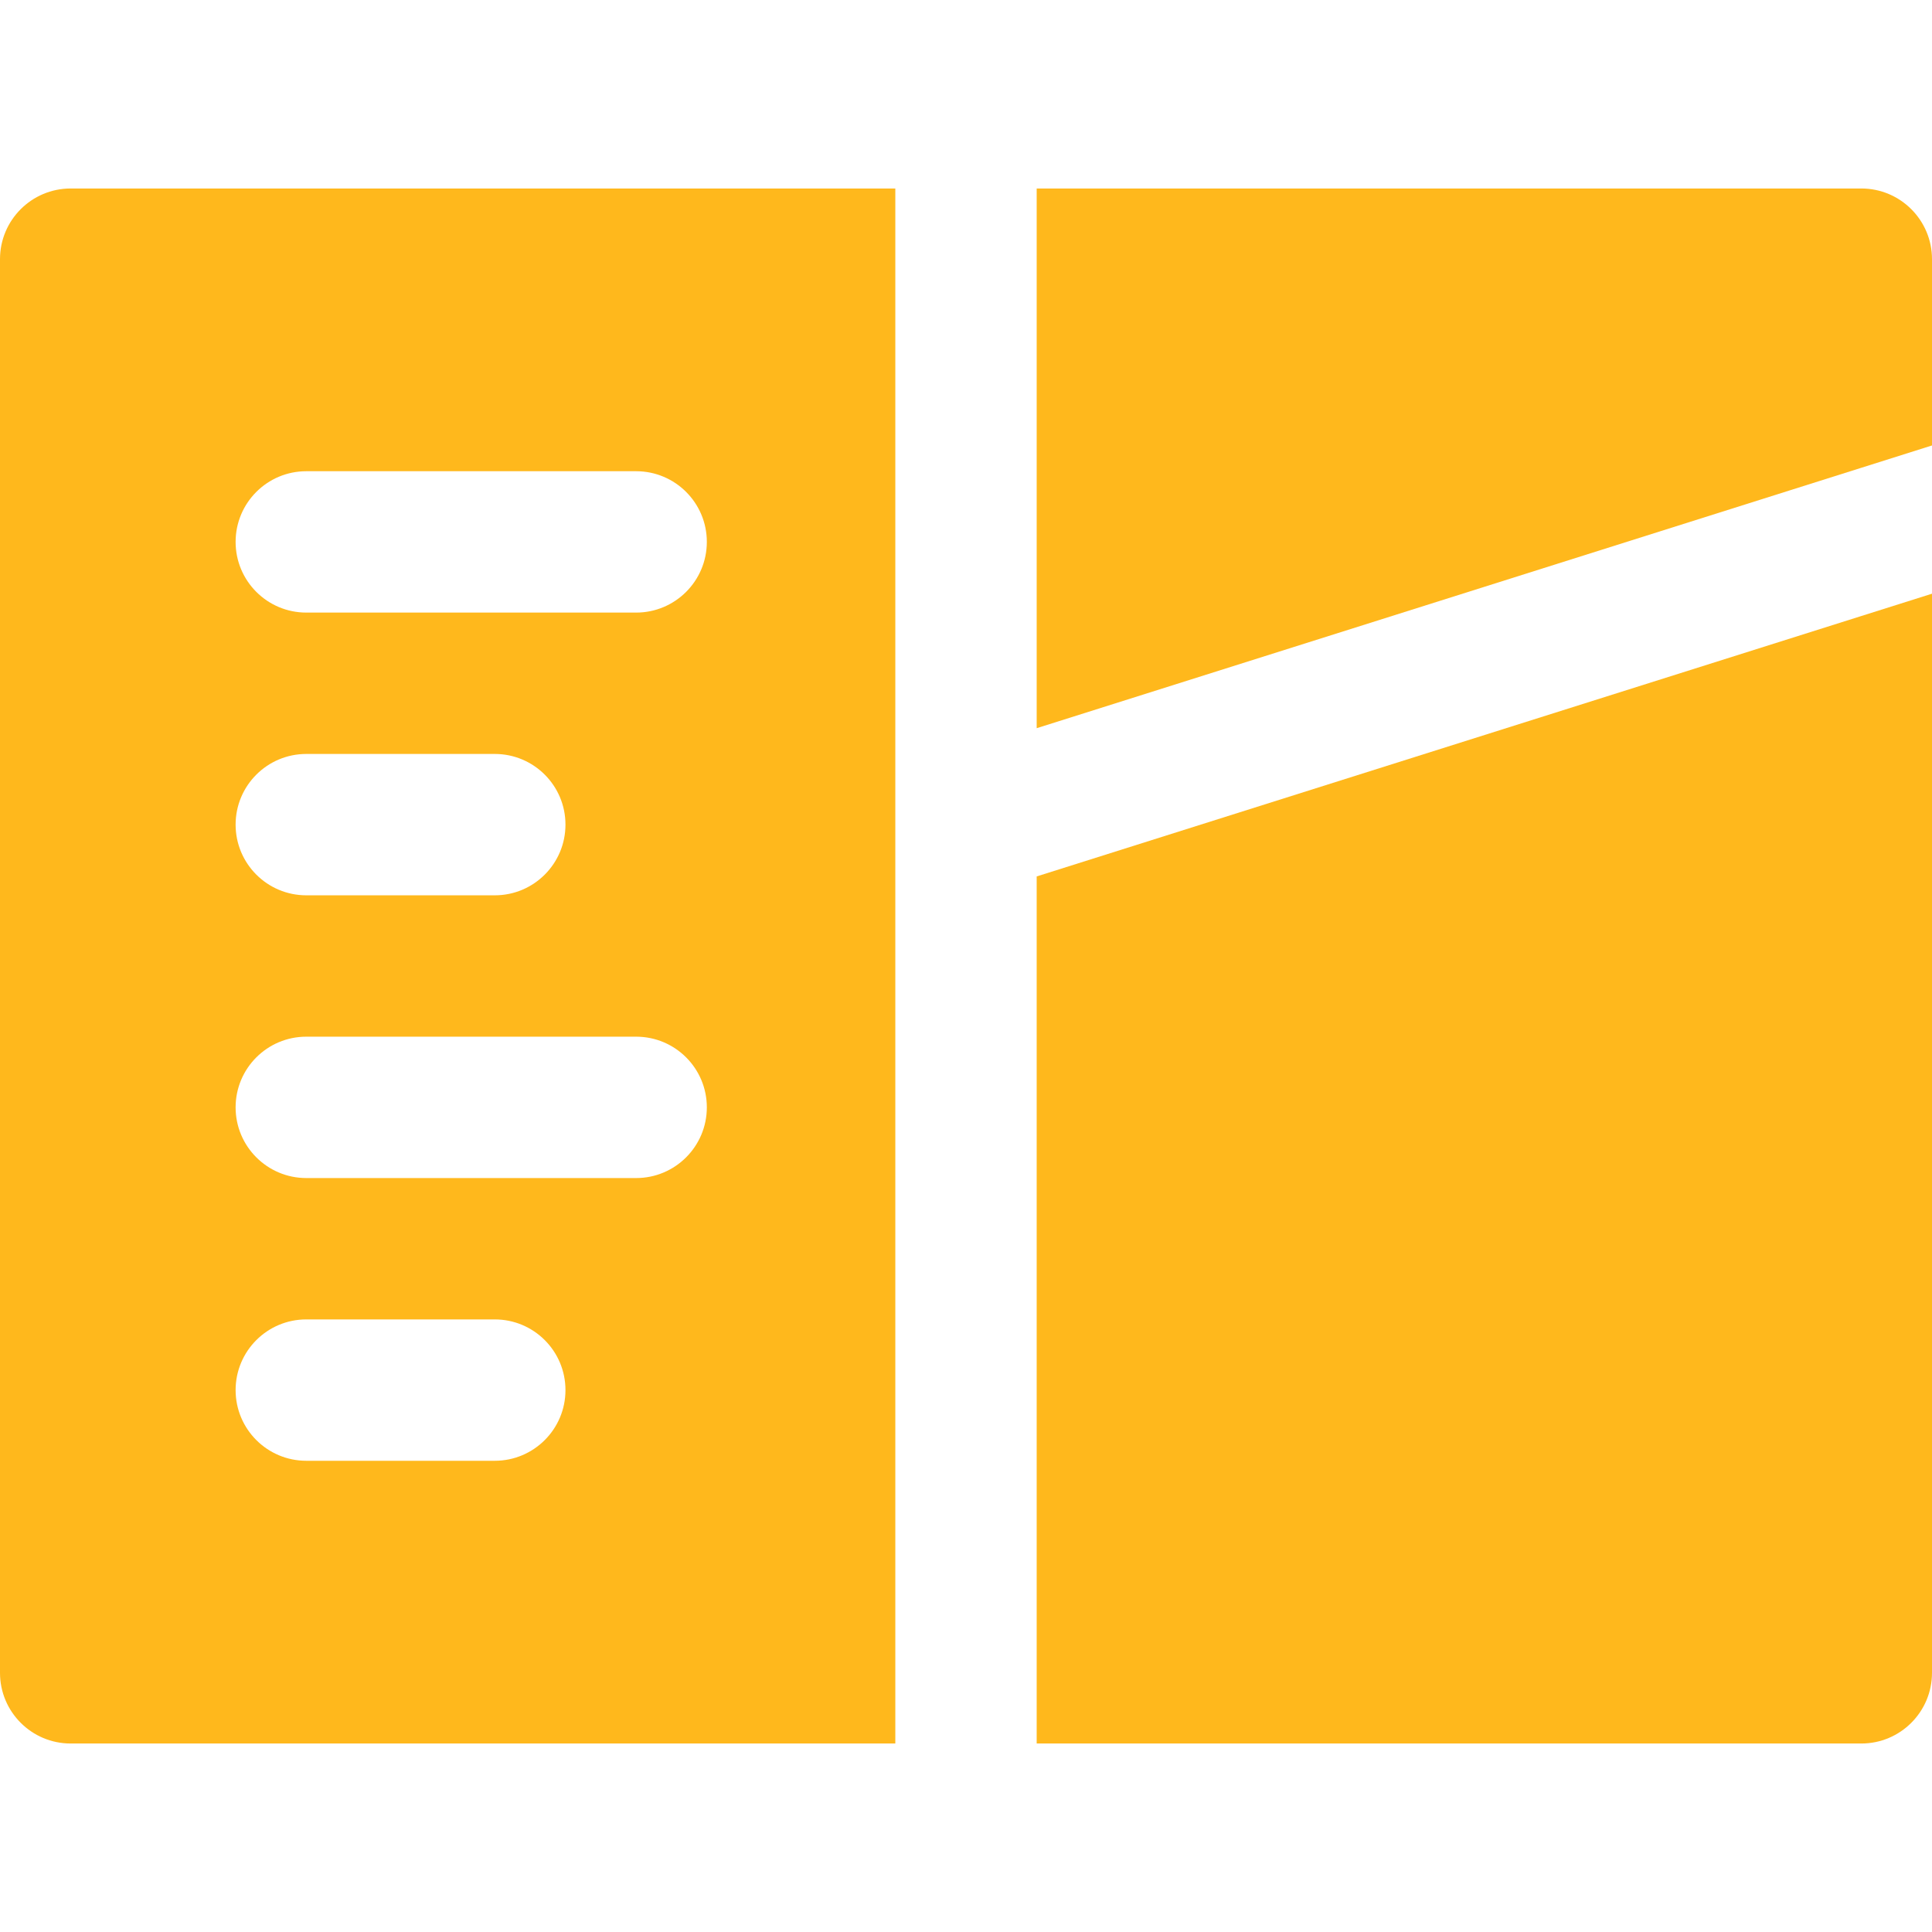
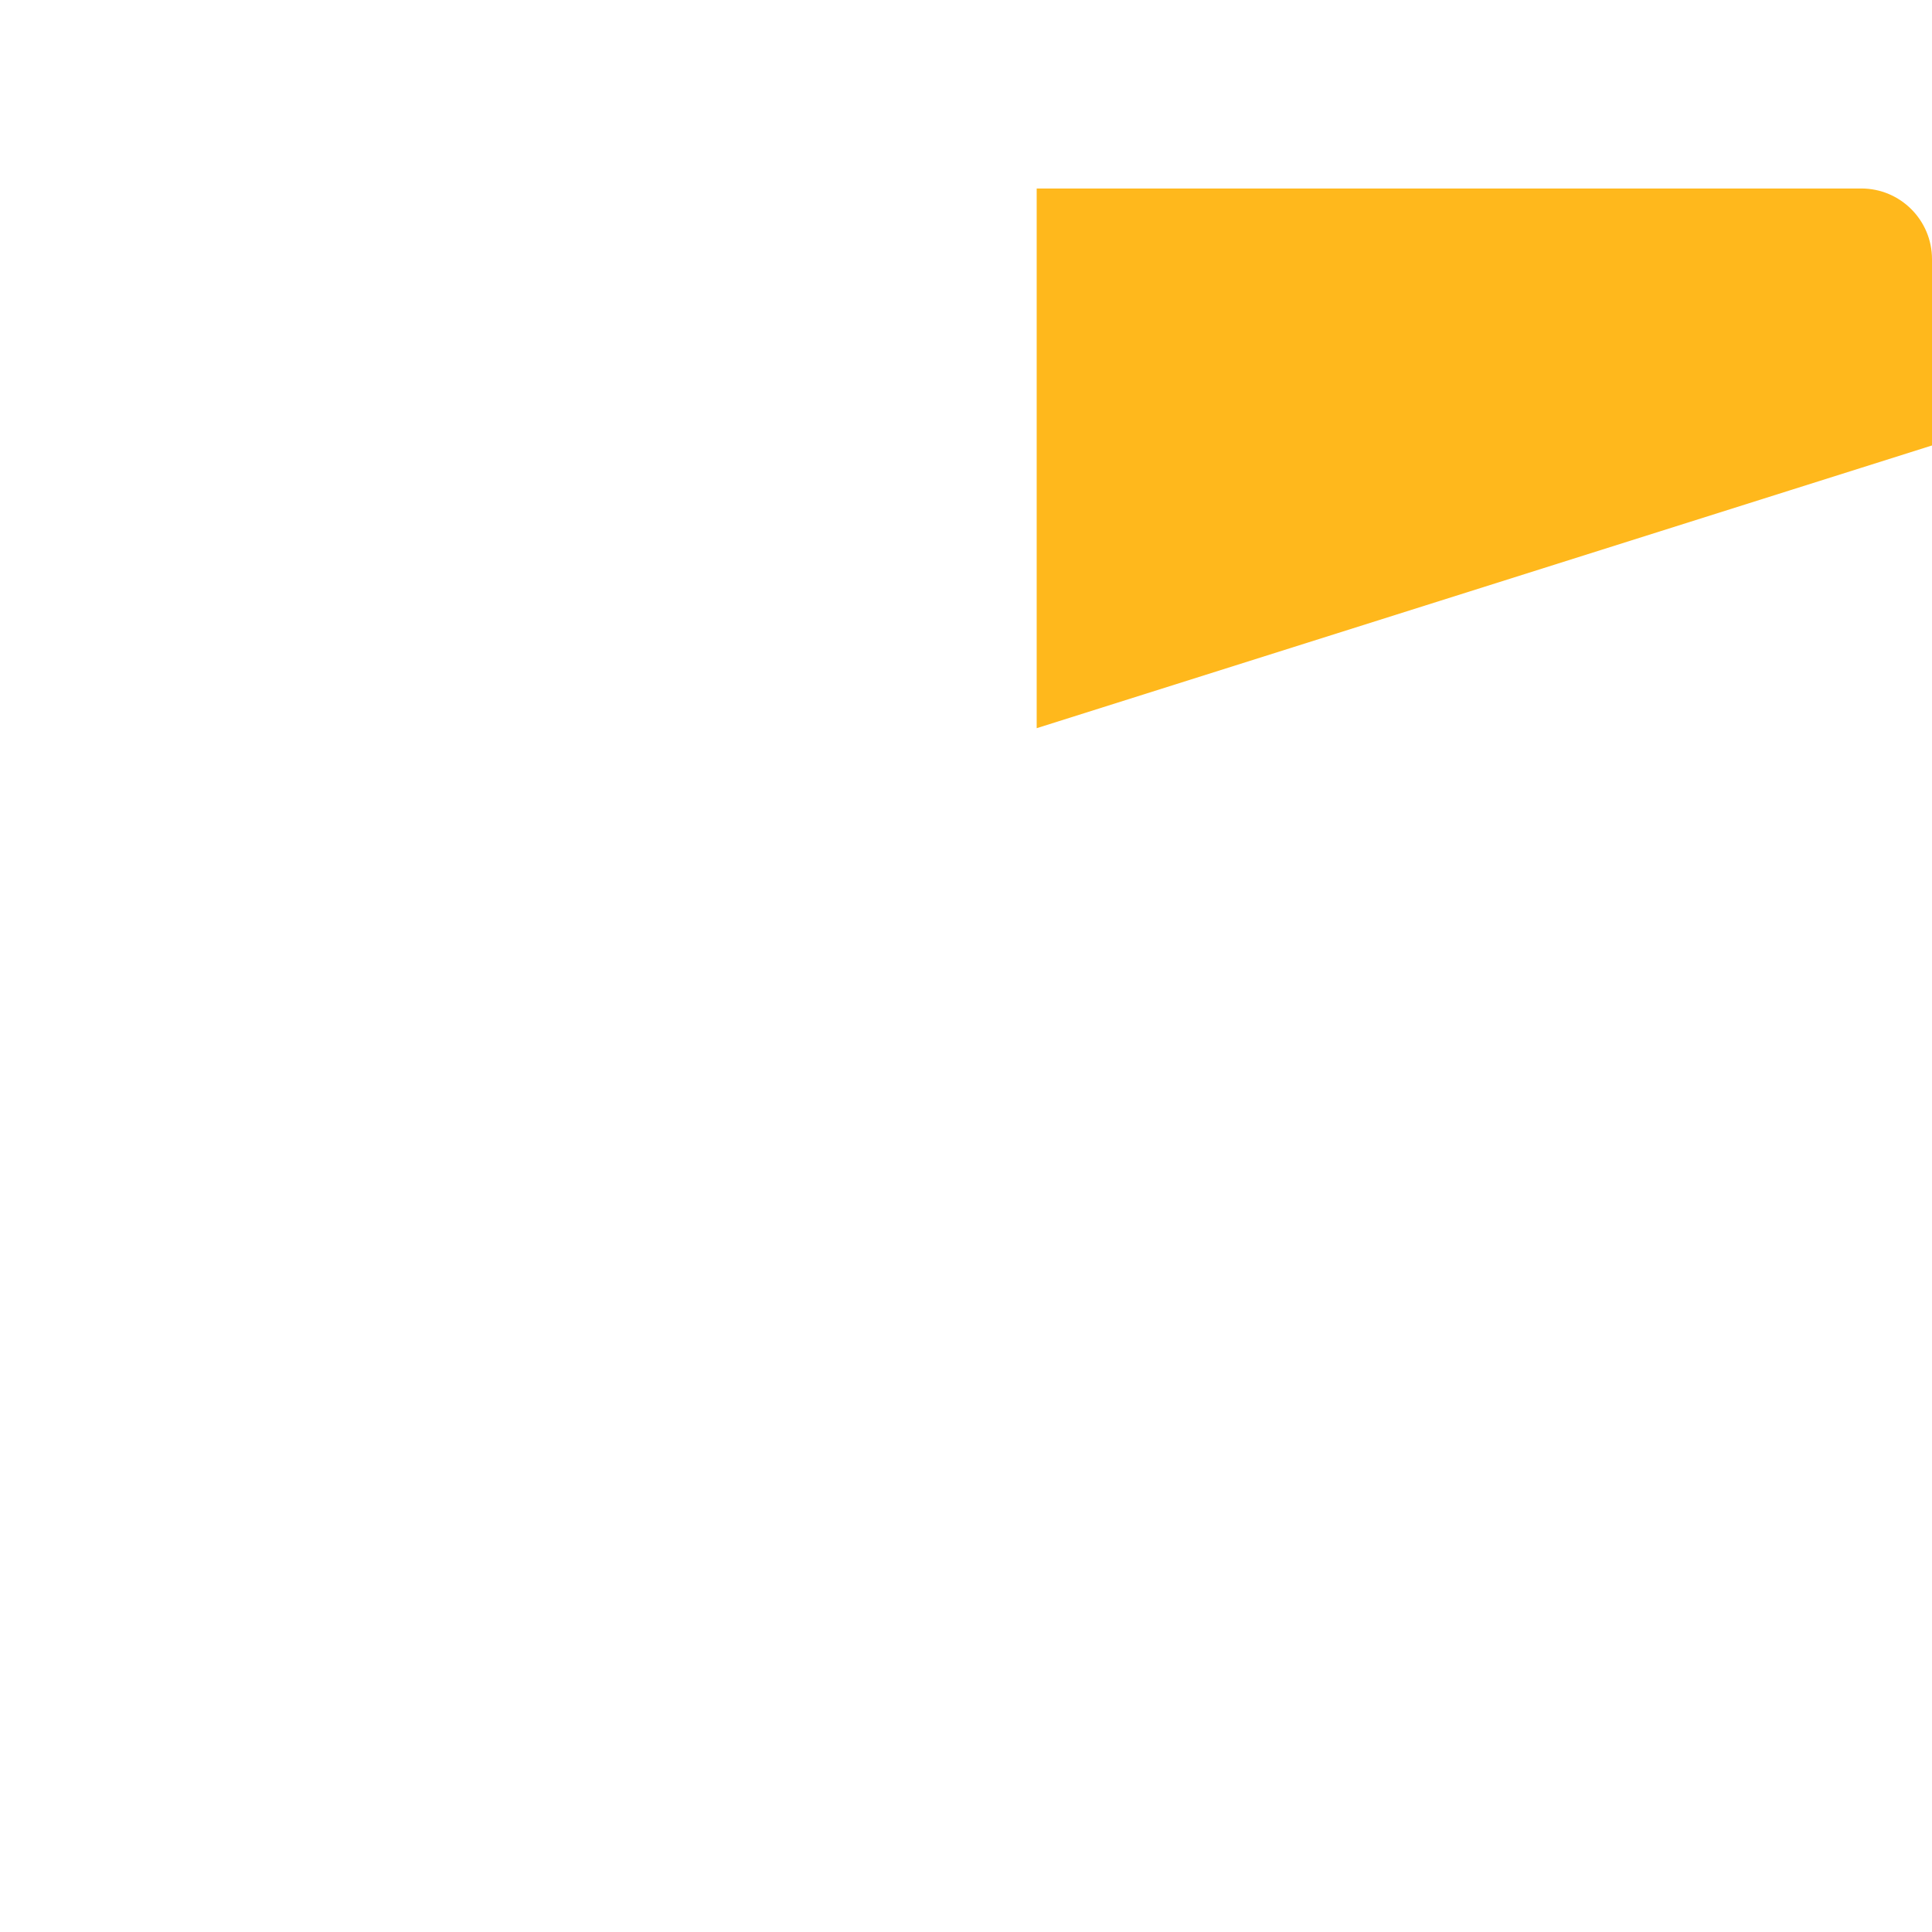
<svg xmlns="http://www.w3.org/2000/svg" fill="#ffb81c" height="64px" width="64px" version="1.1" id="Layer_1" viewBox="0 0 512 512" xml:space="preserve">
  <g id="SVGRepo_bgCarrier" stroke-width="0" />
  <g id="SVGRepo_tracerCarrier" stroke-linecap="round" stroke-linejoin="round" />
  <g id="SVGRepo_iconCarrier">
    <g>
      <g>
        <path d="M493.268,49.951H274.732v18.732v18.732v105.563l199.805-63.097l18.732-5.914L512,118.051V68.683 C512,58.338,503.613,49.951,493.268,49.951z" />
      </g>
    </g>
    <g>
      <g>
-         <path d="M18.732,49.951C8.387,49.951,0,58.338,0,68.683v374.634c0,10.344,8.387,18.732,18.732,18.732h218.537v-18.732v-18.732 v-205.88c0-0.069,0-0.136,0-0.205V87.415V68.683V49.951H18.732z M131.122,387.122H81.171c-10.345,0-18.732-8.388-18.732-18.732 c0-10.346,8.387-18.732,18.732-18.732h49.951c10.345,0,18.732,8.386,18.732,18.732 C149.854,378.734,141.467,387.122,131.122,387.122z M168.585,312.195H81.171c-10.345,0-18.732-8.388-18.732-18.732 c0-10.346,8.387-18.732,18.732-18.732h87.415c10.345,0,18.732,8.386,18.732,18.732 C187.317,303.807,178.93,312.195,168.585,312.195z M62.439,218.537c0-10.346,8.387-18.732,18.732-18.732h49.951 c10.345,0,18.732,8.386,18.732,18.732c0,10.344-8.387,18.732-18.732,18.732H81.171C70.826,237.268,62.439,228.88,62.439,218.537z M168.585,162.342H81.171c-10.345,0-18.732-8.388-18.732-18.732c0-10.346,8.387-18.732,18.732-18.732h87.415 c10.345,0,18.732,8.386,18.732,18.732C187.317,153.953,178.93,162.342,168.585,162.342z" />
-       </g>
+         </g>
    </g>
    <g>
      <g>
-         <path d="M493.268,163.252l-18.732,5.915l-199.805,63.096v192.322v18.732v18.732h218.537c10.345,0,18.732-8.388,18.732-18.732 V157.336L493.268,163.252z" />
-       </g>
+         </g>
    </g>
  </g>
</svg>